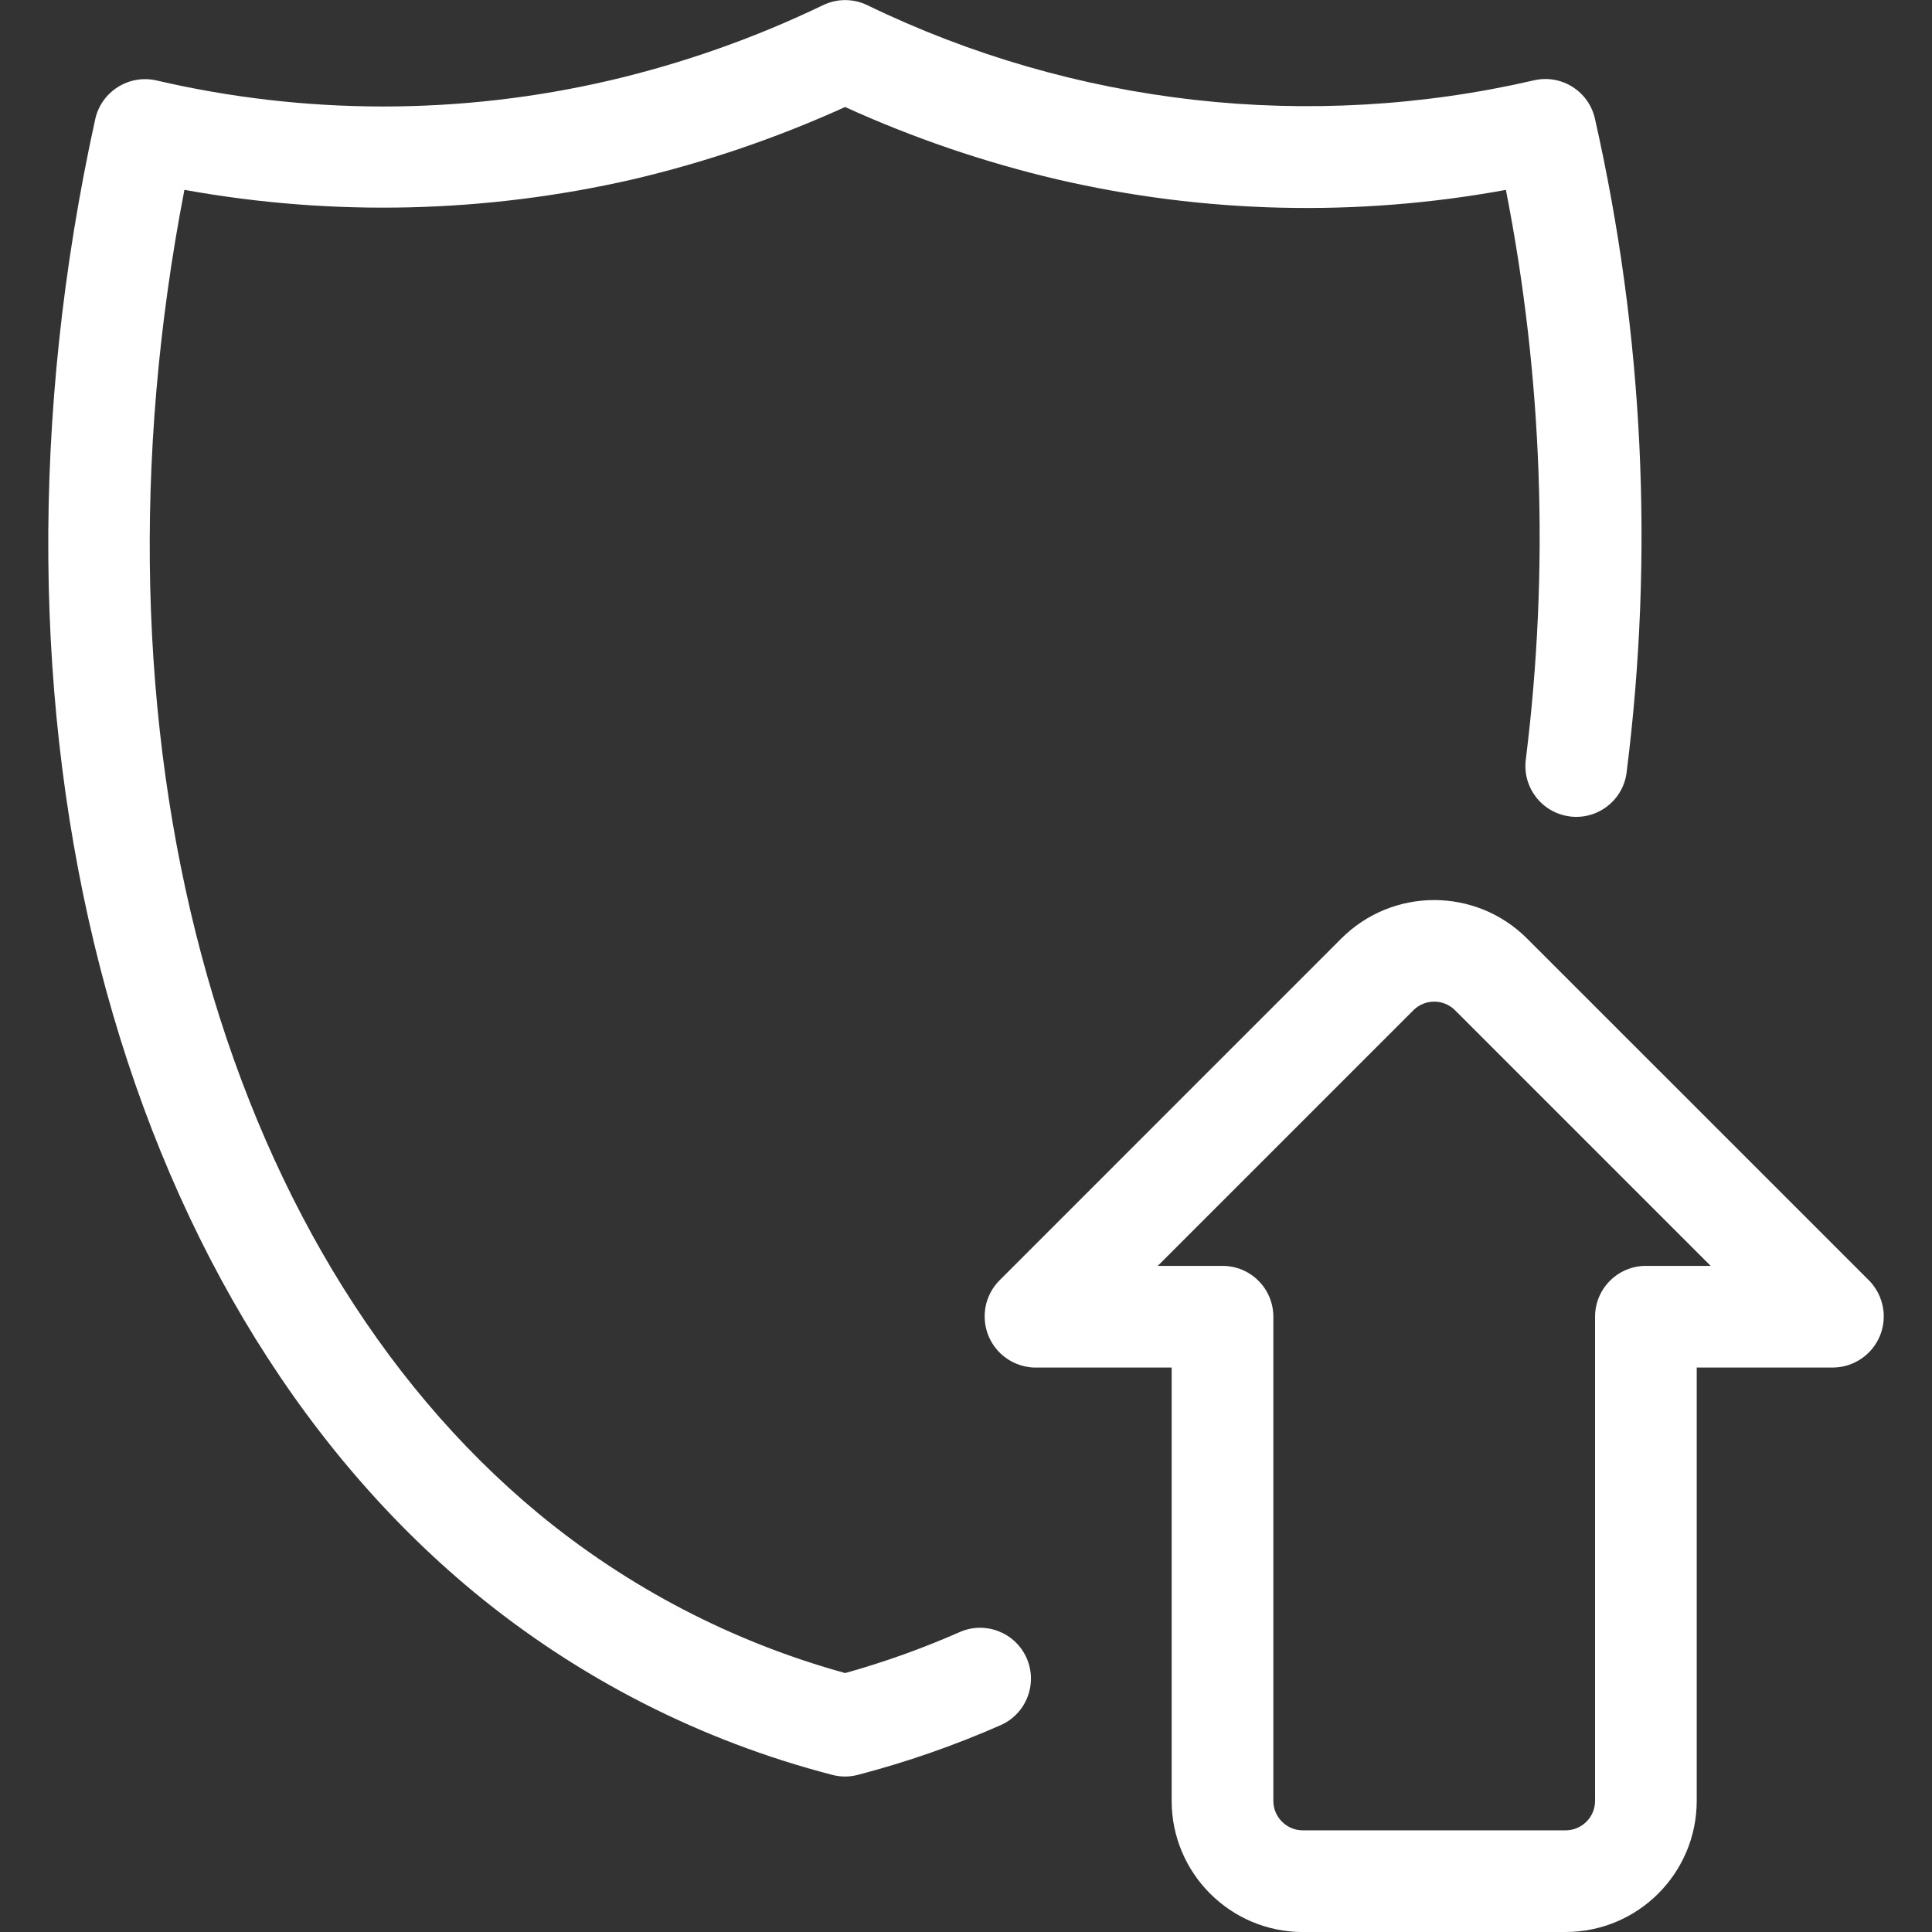
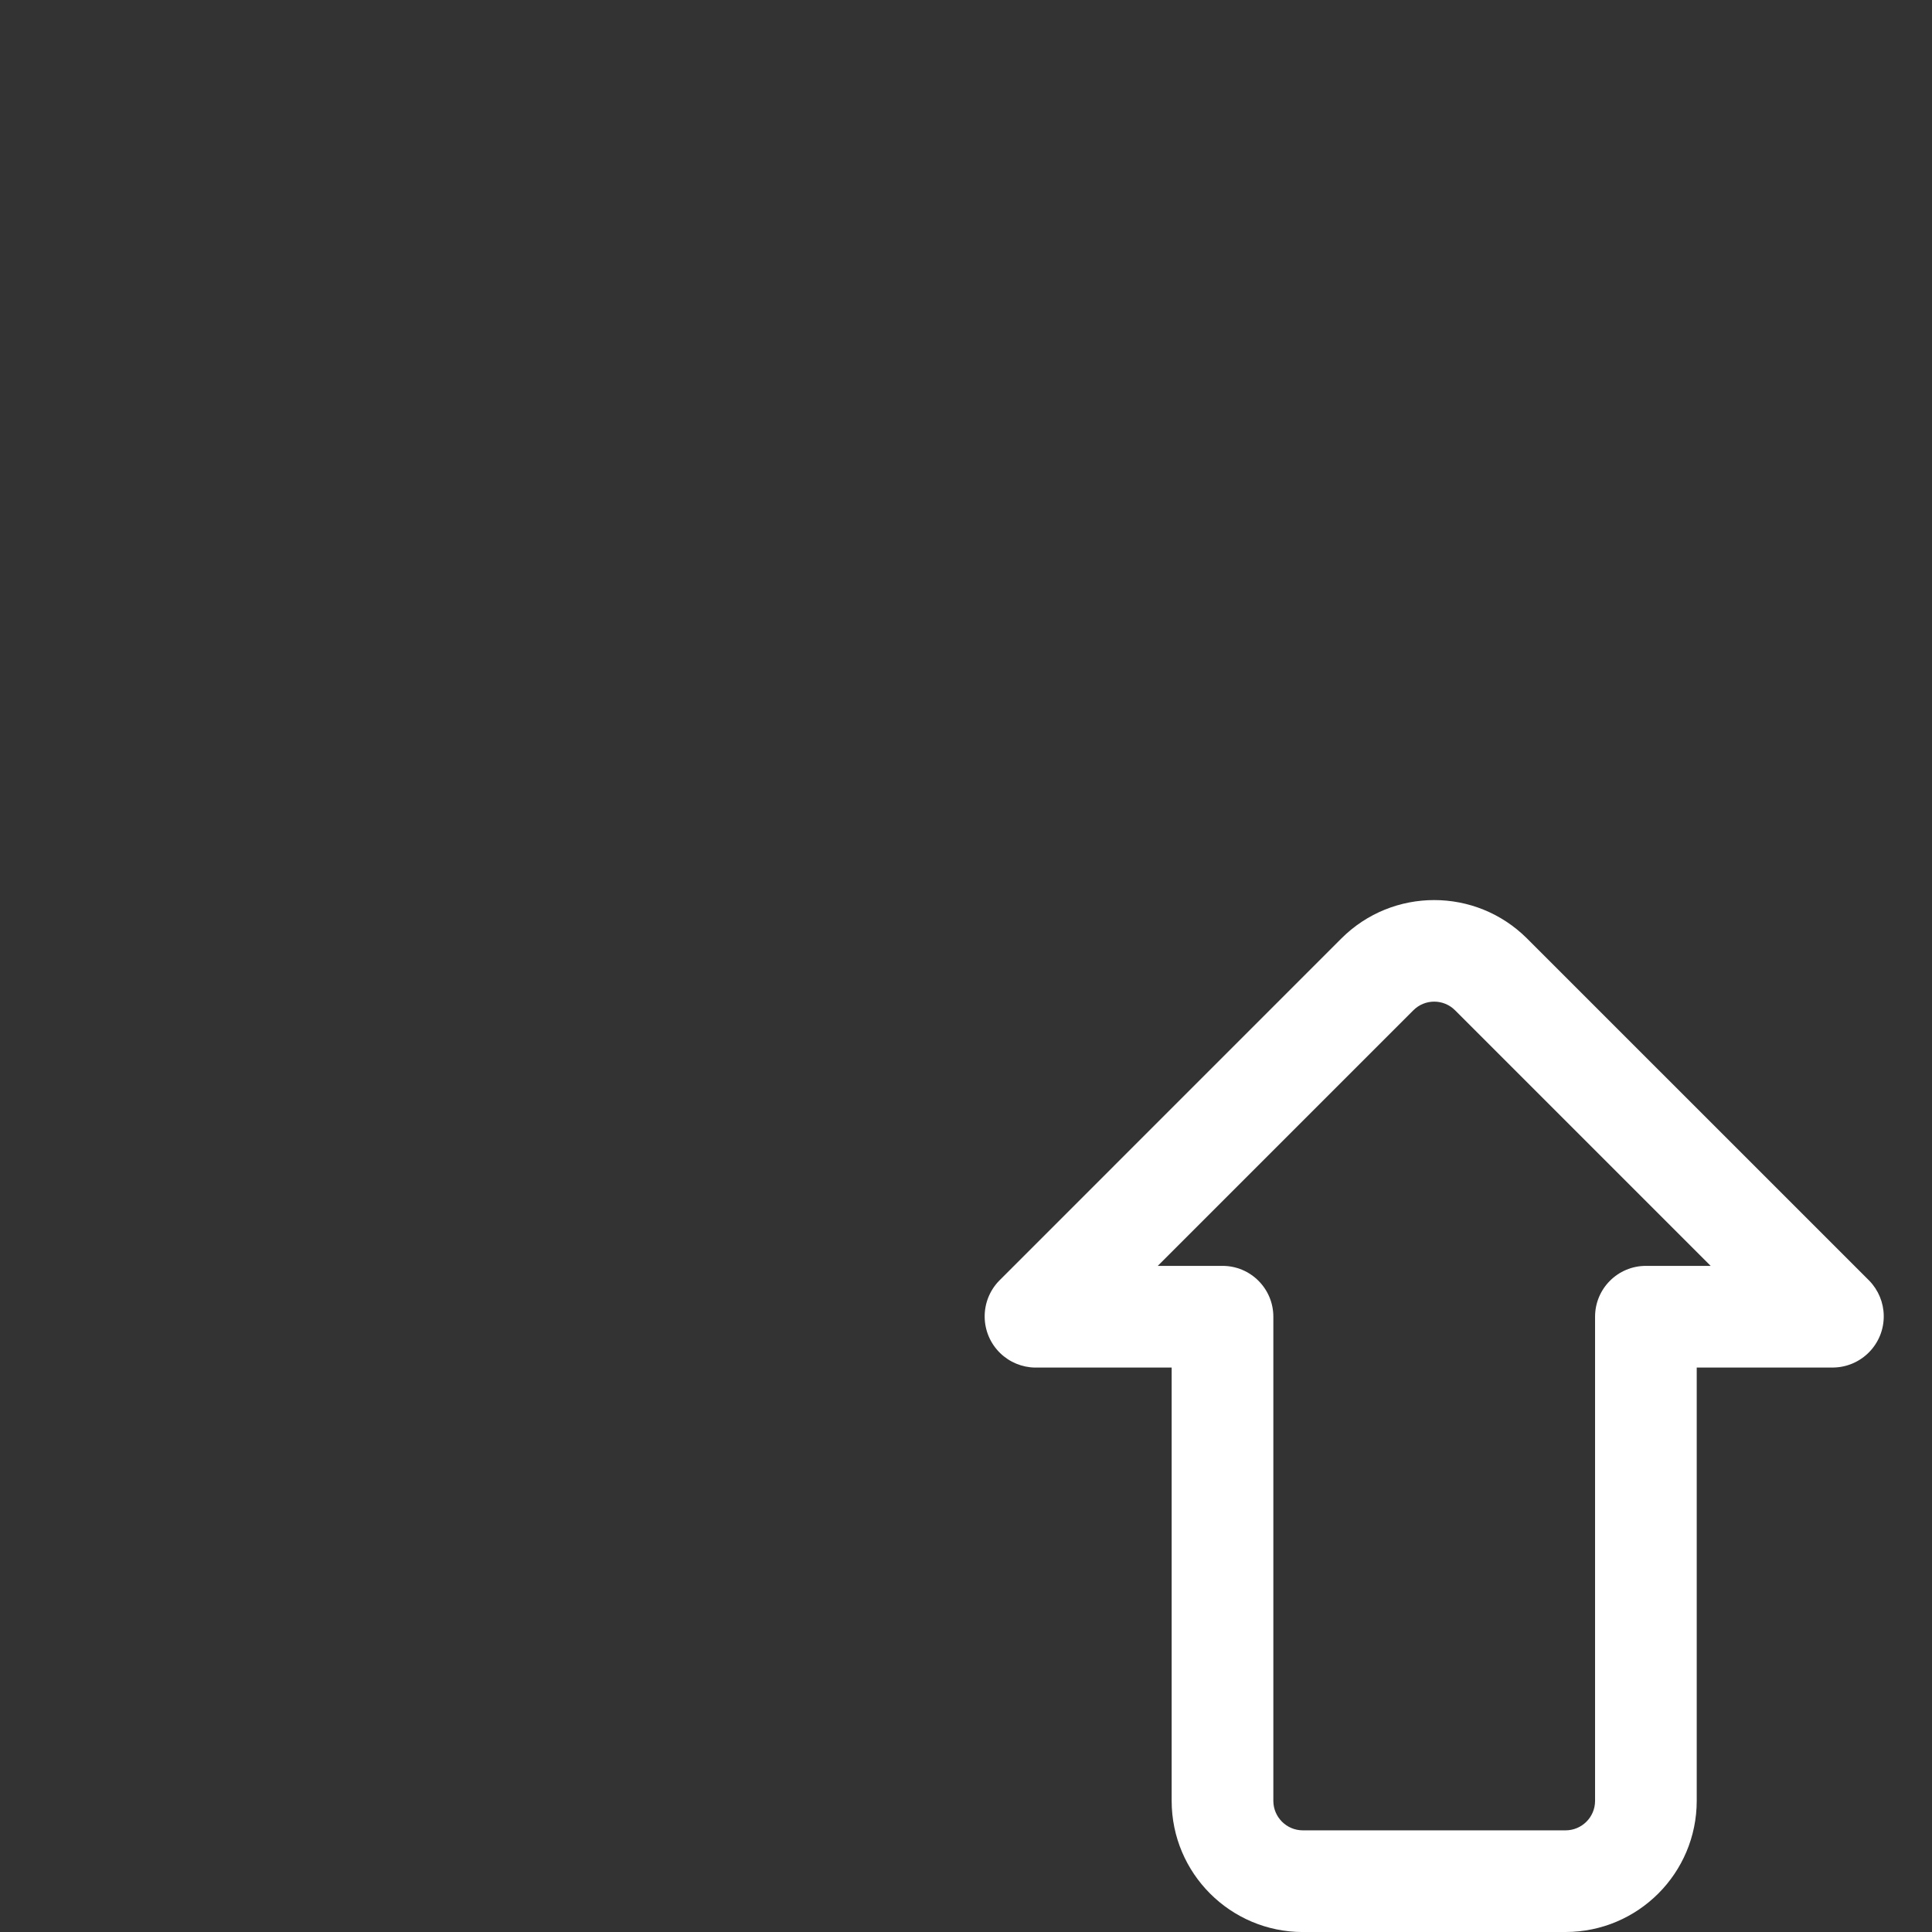
<svg xmlns="http://www.w3.org/2000/svg" id="Layer_1" data-name="Layer 1" viewBox="0 0 512 512">
  <rect x="0" y="0" width="512" height="512" fill="#333333" stroke="none" />
  <defs>
    <style>
      .cls-1 {
        fill: #fff;
        stroke-width: 0px;
      }
    </style>
  </defs>
-   <path class="cls-1" d="M415.94,216.36c7.36.98,14.13-4.19,15.12-11.55,0-.01,0-.03,0-.04,7.32-57.8,4.48-116.43-8.37-173.25-1.6-7.27-8.79-11.87-16.06-10.26-.04,0-.08.02-.12.03-59.43,13.72-121.77,6.69-176.65-19.91-3.71-1.81-8.05-1.81-11.77,0-18.04,8.68-36.96,15.36-56.45,19.93-39.54,9.22-80.67,9.21-120.21,0-7.3-1.64-14.54,2.94-16.19,10.24-34.74,157.96,4.64,311.18,100.34,390.35,27.74,22.9,60.16,39.44,94.98,48.46,2.22.58,4.55.59,6.76,0,12.96-3.38,25.64-7.79,37.89-13.19,6.8-3.02,9.86-10.99,6.84-17.79-3-6.75-10.88-9.83-17.66-6.89-9.87,4.35-20.03,7.99-30.41,10.89-29.75-8.2-57.44-22.6-81.24-42.24C57.33,330.42,21.11,193.81,48.87,50.31c39.42,7.13,79.88,6.17,118.92-2.8,19.3-4.54,38.11-10.96,56.17-19.15,18.05,8.21,36.86,14.63,56.17,19.17,39.04,9.07,79.52,10.02,118.95,2.79,9.76,49.7,11.55,100.65,5.28,150.91-.97,7.38,4.22,14.15,11.6,15.12Z" />
  <path class="cls-1" d="M345.27,512h69.63c19.19-.02,34.73-15.57,34.75-34.75v-114.84h36.21c7.49-.12,13.47-6.29,13.35-13.77-.05-3.45-1.42-6.75-3.82-9.23l-90.74-90.73c-13.59-13.53-35.56-13.54-49.15,0l-90.73,90.74c-5.21,5.38-5.08,13.96.3,19.18,2.48,2.4,5.78,3.77,9.23,3.82h36.2v114.84c.02,19.19,15.57,34.73,34.76,34.75ZM306.83,335.46l67.73-67.73c3.05-3.05,7.99-3.05,11.04,0l67.74,67.74h-17.16c-7.44,0-13.47,6.03-13.47,13.47v128.31c0,4.31-3.5,7.8-7.81,7.81h-69.63c-4.31,0-7.81-3.49-7.82-7.81v-128.31c0-7.44-6.03-13.47-13.47-13.47h-17.15Z" />
</svg>